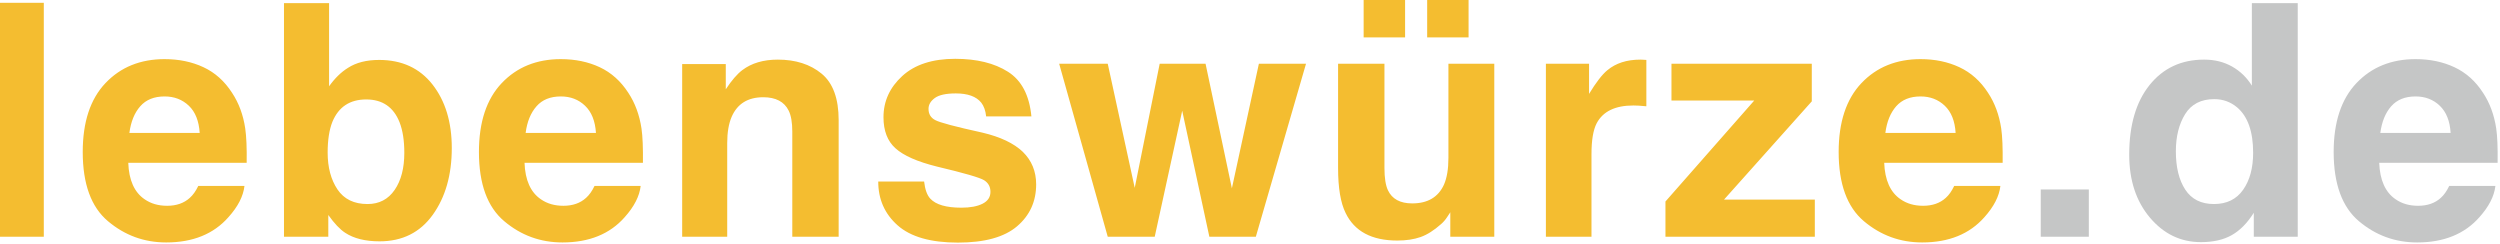
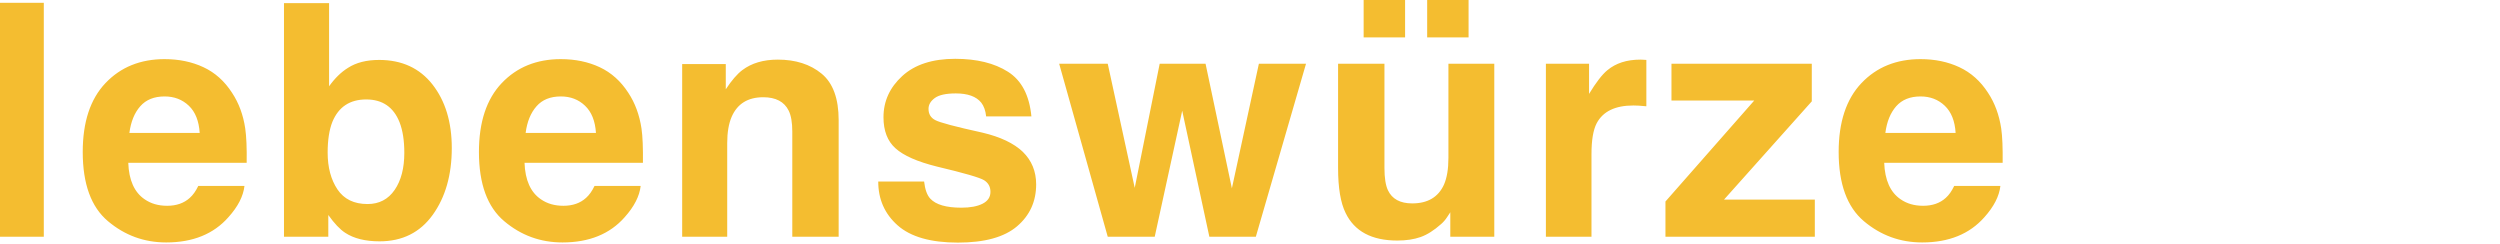
<svg xmlns="http://www.w3.org/2000/svg" xml:space="preserve" width="2184" height="213" style="fill-rule:evenodd;clip-rule:evenodd;stroke-linejoin:round;stroke-miterlimit:2">
  <path d="M2436.26 1944h8.195v305.032h-8.195zM2466.34 2066.1c-1.89 0-3.37 4.27-4.41 12.83-1.05 8.55-1.7 20.14-1.97 34.76h12.74c-.14-15.59-.79-27.42-1.97-35.49s-2.64-12.1-4.39-12.1Zm0-48.64c2.61 0 4.96 3.52 7.05 10.56 2.09 7.03 3.81 18.14 5.17 33.32 1.23 13.38 2.03 28.9 2.39 46.56.21 10.34.3 25.24.26 44.7h-21.45c.11 22.62 1.1 38.49 2.96 47.59 1.13 5.66 2.49 8.49 4.08 8.49 1.69 0 3.06-3.45 4.11-10.35.58-3.72 1.09-8.9 1.53-15.52h8.37c-.21 13.38-1.18 26.97-2.91 40.77-2.68 21.93-6.44 32.9-11.27 32.9-3.99 0-7.5-9.24-10.55-27.73-3.05-18.49-4.57-48.56-4.57-90.22 0-39.05 1.37-68.98 4.12-89.82 2.75-20.83 6.32-31.25 10.71-31.25ZM2505.2 2018.5c4.12 0 7.35 10.69 9.68 32.07 2.32 21.39 3.49 48.98 3.49 82.78 0 35.04-1.15 64.08-3.45 87.12-2.3 23.04-5.51 34.56-9.64 34.56-2.58 0-4.66-3.72-6.23-11.17-.94-4.42-1.96-12.14-3.05-23.18v28.35h-8.03v-304.62h8.17v108.44c1.04-10.48 2.18-18.48 3.42-24 1.48-6.9 3.36-10.35 5.64-10.35Zm-2.1 187.9c2.11 0 3.75-6.14 4.92-18.42 1.17-12.27 1.75-28.42 1.75-48.42 0-16-.29-29.25-.86-39.73-1.09-19.87-3.11-29.8-6.04-29.8-2.97 0-5.01 9.72-6.13 29.18-.57 10.34-.86 23.73-.86 40.14 0 19.32.6 35.32 1.78 48.01 1.19 12.7 3 19.04 5.44 19.04ZM2538.13 2066.1c-1.9 0-3.37 4.27-4.41 12.83-1.05 8.55-1.71 20.14-1.97 34.76h12.74c-.14-15.59-.8-27.42-1.98-35.49-1.17-8.07-2.63-12.1-4.38-12.1Zm0-48.64c2.61 0 4.96 3.52 7.05 10.56 2.08 7.03 3.81 18.14 5.17 33.32 1.23 13.38 2.02 28.9 2.39 46.56.21 10.34.29 25.24.26 44.7h-21.45c.11 22.62 1.1 38.49 2.96 47.59 1.13 5.66 2.49 8.49 4.08 8.49 1.69 0 3.06-3.45 4.11-10.35.58-3.72 1.09-8.9 1.53-15.52h8.36c-.21 13.38-1.18 26.97-2.9 40.77-2.68 21.93-6.44 32.9-11.27 32.9-3.99 0-7.51-9.24-10.55-27.73-3.05-18.49-4.58-48.56-4.58-90.22 0-39.05 1.38-68.98 4.13-89.82 2.75-20.83 6.32-31.25 10.71-31.25ZM2577.42 2018.09c3.24 0 5.89 6.1 7.95 18.31 2.06 12.21 3.09 32.46 3.09 60.74v151.89h-8.4v-137.2c0-11.86-.22-20.97-.66-27.32-.8-11.58-2.34-17.38-4.6-17.38-2.78 0-4.69 8.49-5.72 25.45-.54 8.97-.81 20.42-.81 34.36v122.09h-8.16v-225.15h7.9v32.9c1.06-11.59 2.06-19.93 3-25.04 1.68-9.1 3.82-13.65 6.41-13.65ZM2603.94 2177.02c.17 10.48.54 17.93 1.12 22.35 1.01 7.86 2.89 11.79 5.63 11.79 1.61 0 2.89-1.72 3.84-5.17.95-3.45 1.43-8.62 1.43-15.52 0-6.62-.39-11.66-1.15-15.11-.77-3.45-3.62-9.38-8.54-17.8-3.55-6.34-6.05-14.28-7.51-23.79-1.46-9.39-2.18-22.91-2.18-40.57 0-20.83 1.13-38.73 3.4-53.7 2.27-14.96 5.47-22.45 9.59-22.45 3.91 0 7.1 5.62 9.56 16.87 2.47 11.24 3.88 30.66 4.25 58.25h-8.2c-.11-7.59-.41-13.59-.89-18-.9-8.01-2.44-12.01-4.6-12.01-1.78 0-3.05 2-3.81 6-.76 4.01-1.14 8.7-1.14 14.08 0 6.76.4 11.65 1.21 14.69.8 3.17 3.65 8.62 8.54 16.35 3.26 5.52 5.7 13.86 7.33 25.04 1.61 11.31 2.42 25.45 2.42 42.42 0 22.35-1.16 40.6-3.47 54.74-2.31 14.14-5.88 21.21-10.71 21.21-4.92 0-8.56-7.49-10.91-22.45-2.35-14.97-3.52-34.05-3.52-57.22h8.31ZM2646.62 2023.47h8.31l4.77 162.44 4.89-162.44h8.54l-9.09 225.56h-8.42l-4.92-164.31-4.98 164.31h-8.51l-8.8-225.56h8.8l4.89 161.82 4.52-161.82ZM2687.34 2023.47v135.96c0 12.83.21 22.48.63 28.97.75 11.45 2.22 17.17 4.4 17.17 2.8 0 4.72-8.14 5.75-24.41.54-8.83.81-20.49.81-34.98v-122.71h8.31v225.56h-7.97v-31.87c-.07.69-.26 2.76-.57 6.21-.31 3.45-.67 6.49-1.09 9.11-1.29 8.27-2.53 13.93-3.73 16.97-1.2 3.03-2.6 4.55-4.21 4.55-4.64 0-7.76-12-9.37-36.01-.91-13.24-1.36-32.77-1.36-58.56v-135.96h8.4Zm7.74-83.4h7.5v49.04h-7.5v-49.04Zm-11.51 0h7.51v49.04h-7.51v-49.04ZM2733.7 2018.09c.16 0 .28.03.39.1.11.07.34.17.7.31v60.43c-.51-.42-.97-.69-1.38-.83-.4-.14-.73-.21-.97-.21-3.3 0-5.51 7.73-6.65 23.18-.63 8.69-.94 22.07-.94 40.15v107.81h-8.26v-225.56h7.82v39.31c1.27-15.03 2.37-25.31 3.31-30.83 1.53-9.24 3.53-13.86 5.98-13.86ZM2739.34 2071.48v-48.01h25.42v49.04l-15.9 128.1h16.45v48.42h-27.06v-45.94l16.08-131.61h-14.99ZM2784.47 2066.1c-1.9 0-3.37 4.27-4.42 12.83-1.04 8.55-1.7 20.14-1.96 34.76h12.73c-.13-15.59-.79-27.42-1.97-35.49s-2.64-12.1-4.38-12.1Zm0-48.64c2.61 0 4.95 3.52 7.04 10.56 2.09 7.03 3.82 18.14 5.18 33.32 1.23 13.38 2.02 28.9 2.39 46.56.21 10.34.29 25.24.26 44.7h-21.46c.12 22.62 1.11 38.49 2.97 47.59 1.13 5.66 2.49 8.49 4.08 8.49 1.69 0 3.06-3.45 4.11-10.35.58-3.72 1.08-8.9 1.52-15.52h8.37c-.21 13.38-1.18 26.97-2.9 40.77-2.69 21.93-6.44 32.9-11.27 32.9-3.99 0-7.51-9.24-10.56-27.73-3.04-18.49-4.57-48.56-4.57-90.22 0-39.05 1.38-68.98 4.13-89.82 2.75-20.83 6.32-31.25 10.71-31.25Z" style="fill:#f4bd30;fill-rule:nonzero" transform="matrix(4.822 0 0 .67 -11748.9 -1300.04)" />
-   <path d="M2806.24 2187.36h8.713v61.669h-8.713zM2835.84 2018.09c1.9 0 3.58 3 5.06 9 1.48 6 2.67 14.31 3.59 24.93v-107.61h8.31v304.62h-7.96v-31.25c-1.17 13.39-2.5 23.11-4 29.18-1.49 6.07-3.35 9.11-5.58 9.11-3.66 0-6.74-10.66-9.24-31.97-2.5-21.32-3.75-48.67-3.75-82.06 0-38.49 1.23-68.77 3.69-90.84 2.47-22.08 5.76-33.11 9.88-33.11Zm1.78 188.31c2.32 0 4.08-6.21 5.29-18.62 1.21-12.42 1.81-28.49 1.81-48.22 0-27.59-.96-47.32-2.9-59.18-1.19-7.18-2.57-10.77-4.14-10.77-2.4 0-4.15 6.52-5.28 19.56-1.12 13.04-1.68 29.21-1.68 48.53 0 20.83.57 37.49 1.71 49.97 1.14 12.49 2.87 18.73 5.19 18.73ZM2874.15 2066.1c-1.9 0-3.37 4.27-4.42 12.83-1.04 8.55-1.7 20.14-1.97 34.76h12.74c-.13-15.59-.79-27.42-1.97-35.49-1.17-8.07-2.64-12.1-4.38-12.1Zm0-48.64c2.61 0 4.95 3.52 7.04 10.56 2.09 7.03 3.82 18.14 5.18 33.32 1.23 13.38 2.02 28.9 2.39 46.56.21 10.34.29 25.24.25 44.7h-21.45c.12 22.62 1.11 38.49 2.97 47.59 1.13 5.66 2.49 8.49 4.08 8.49 1.69 0 3.06-3.45 4.11-10.35.58-3.72 1.08-8.9 1.52-15.52h8.37c-.21 13.38-1.18 26.97-2.9 40.77-2.69 21.93-6.44 32.9-11.27 32.9-3.99 0-7.51-9.24-10.56-27.73-3.04-18.49-4.57-48.56-4.57-90.22 0-39.05 1.38-68.98 4.13-89.82 2.75-20.83 6.32-31.25 10.71-31.25Z" style="fill:#c5c6c6;fill-rule:nonzero" transform="matrix(4.822 0 0 .67 -11748.9 -1300.04)" />
</svg>